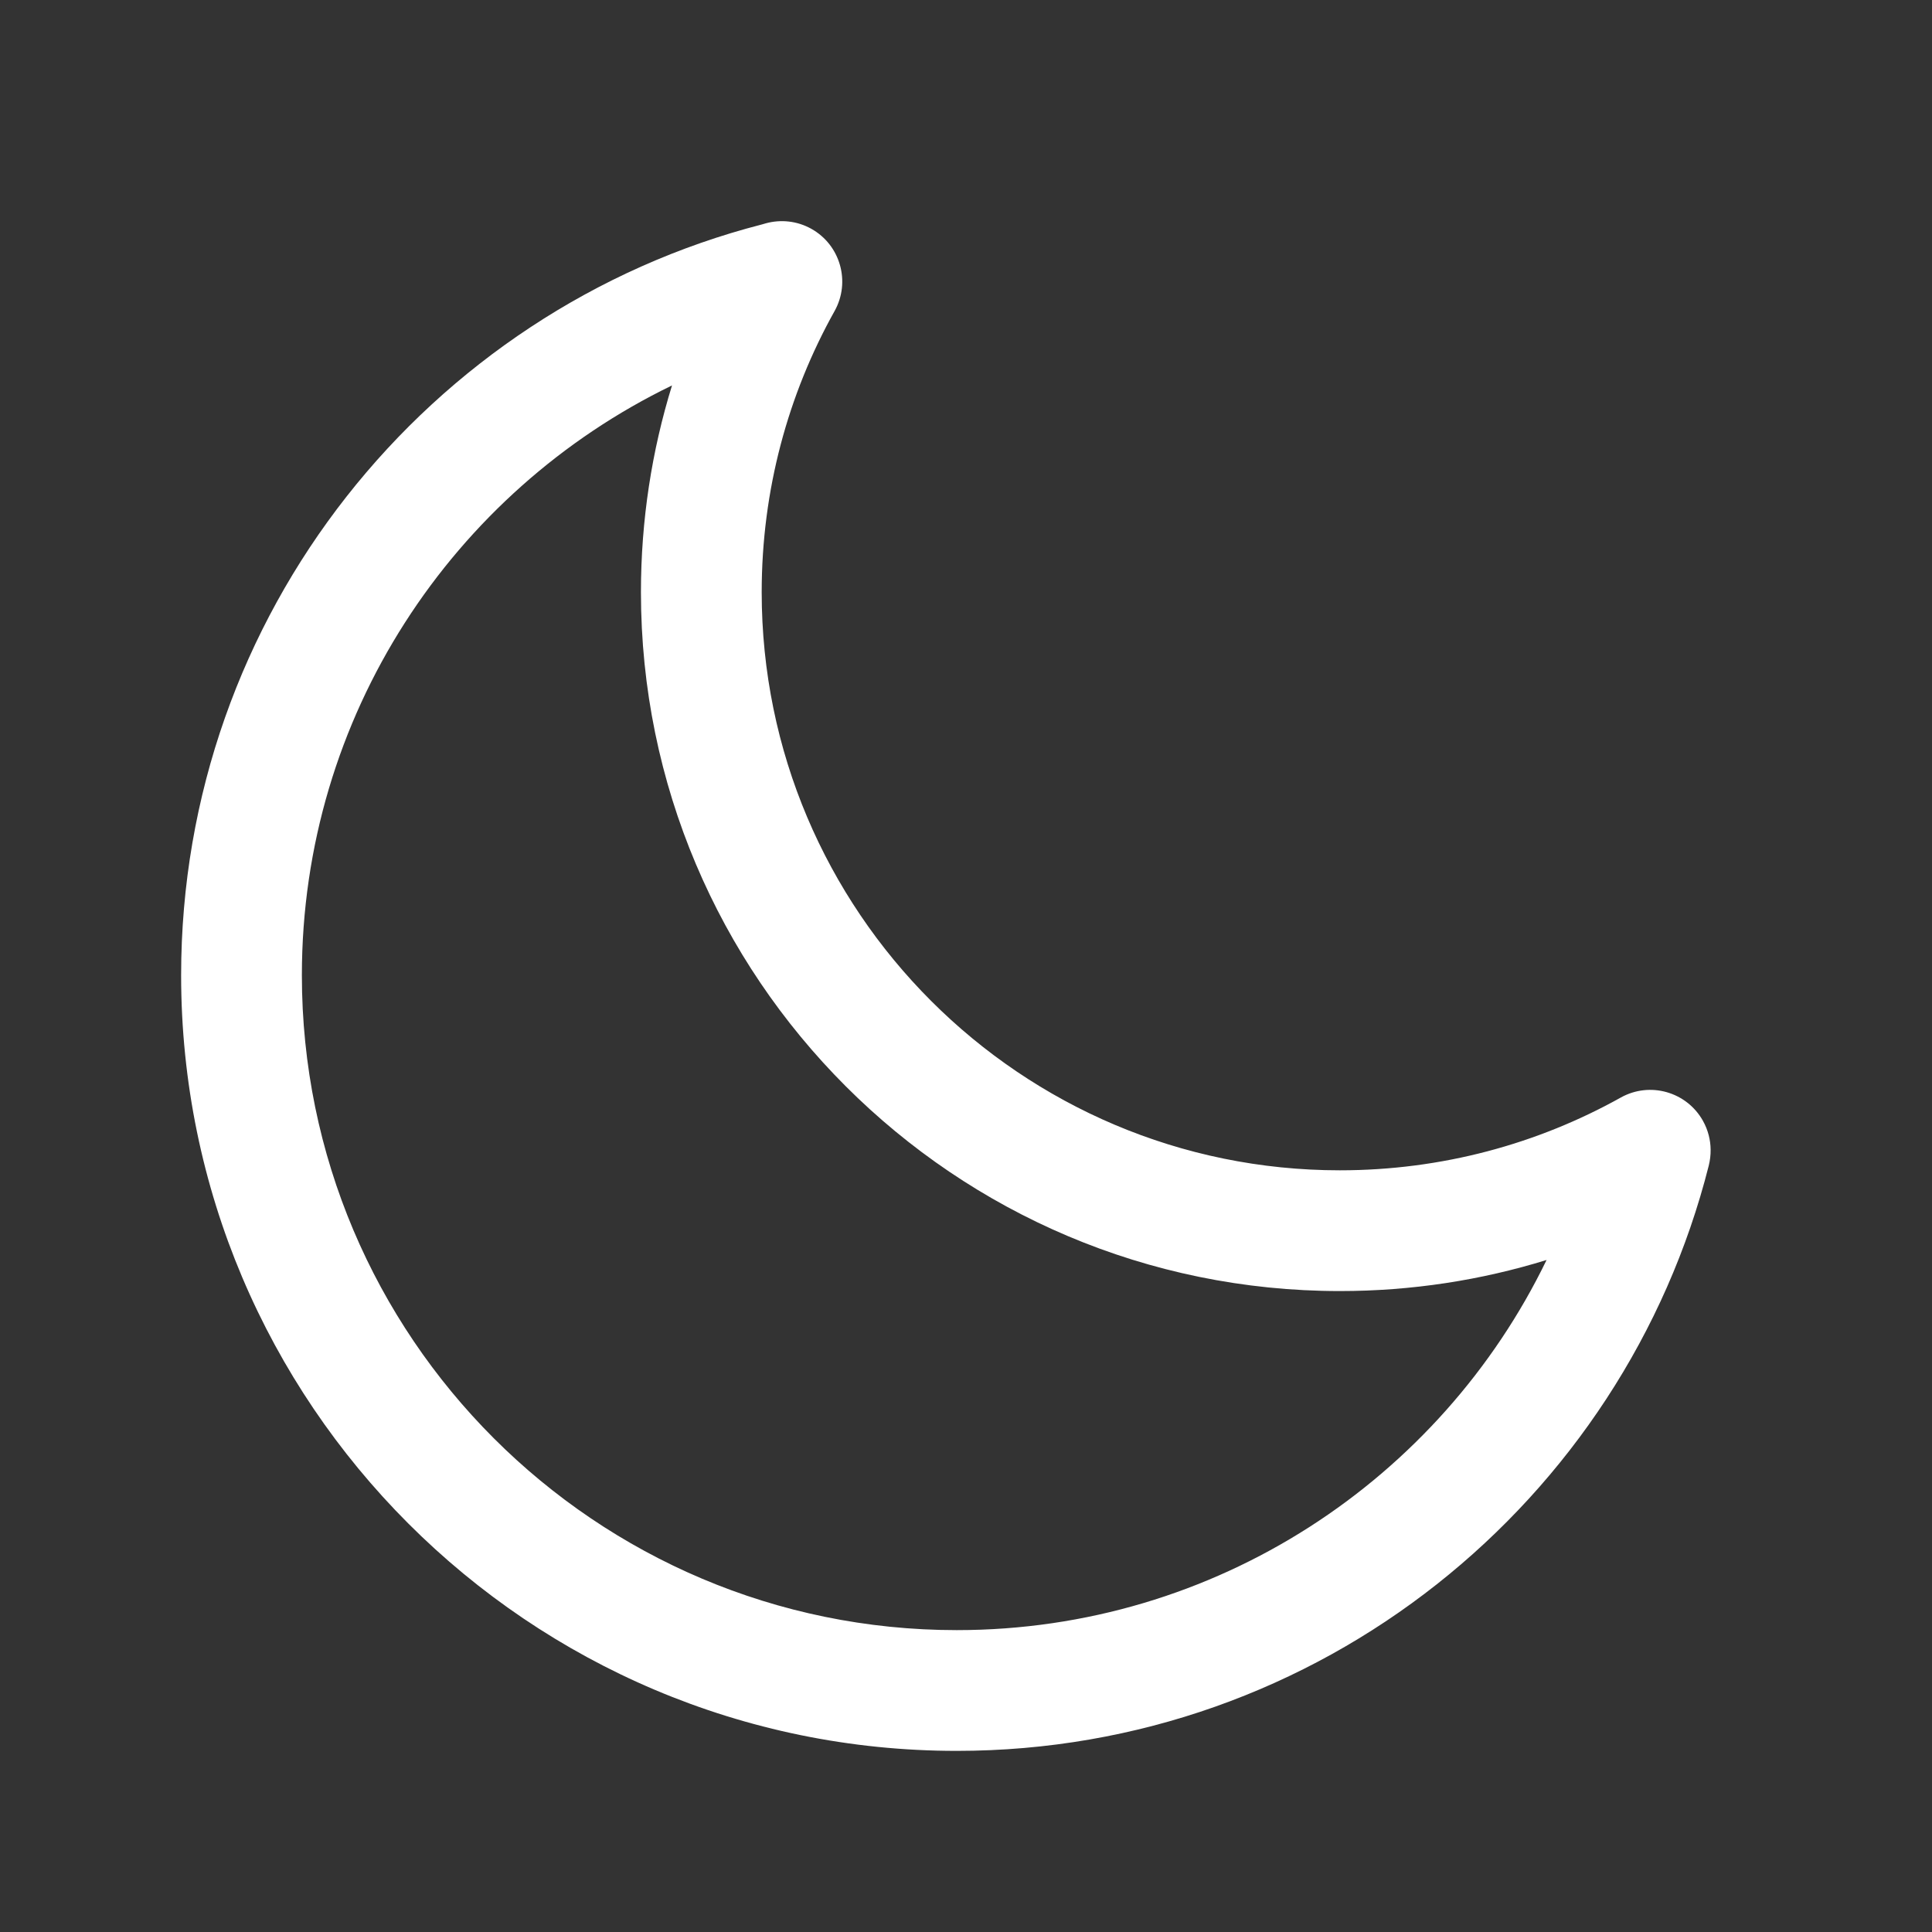
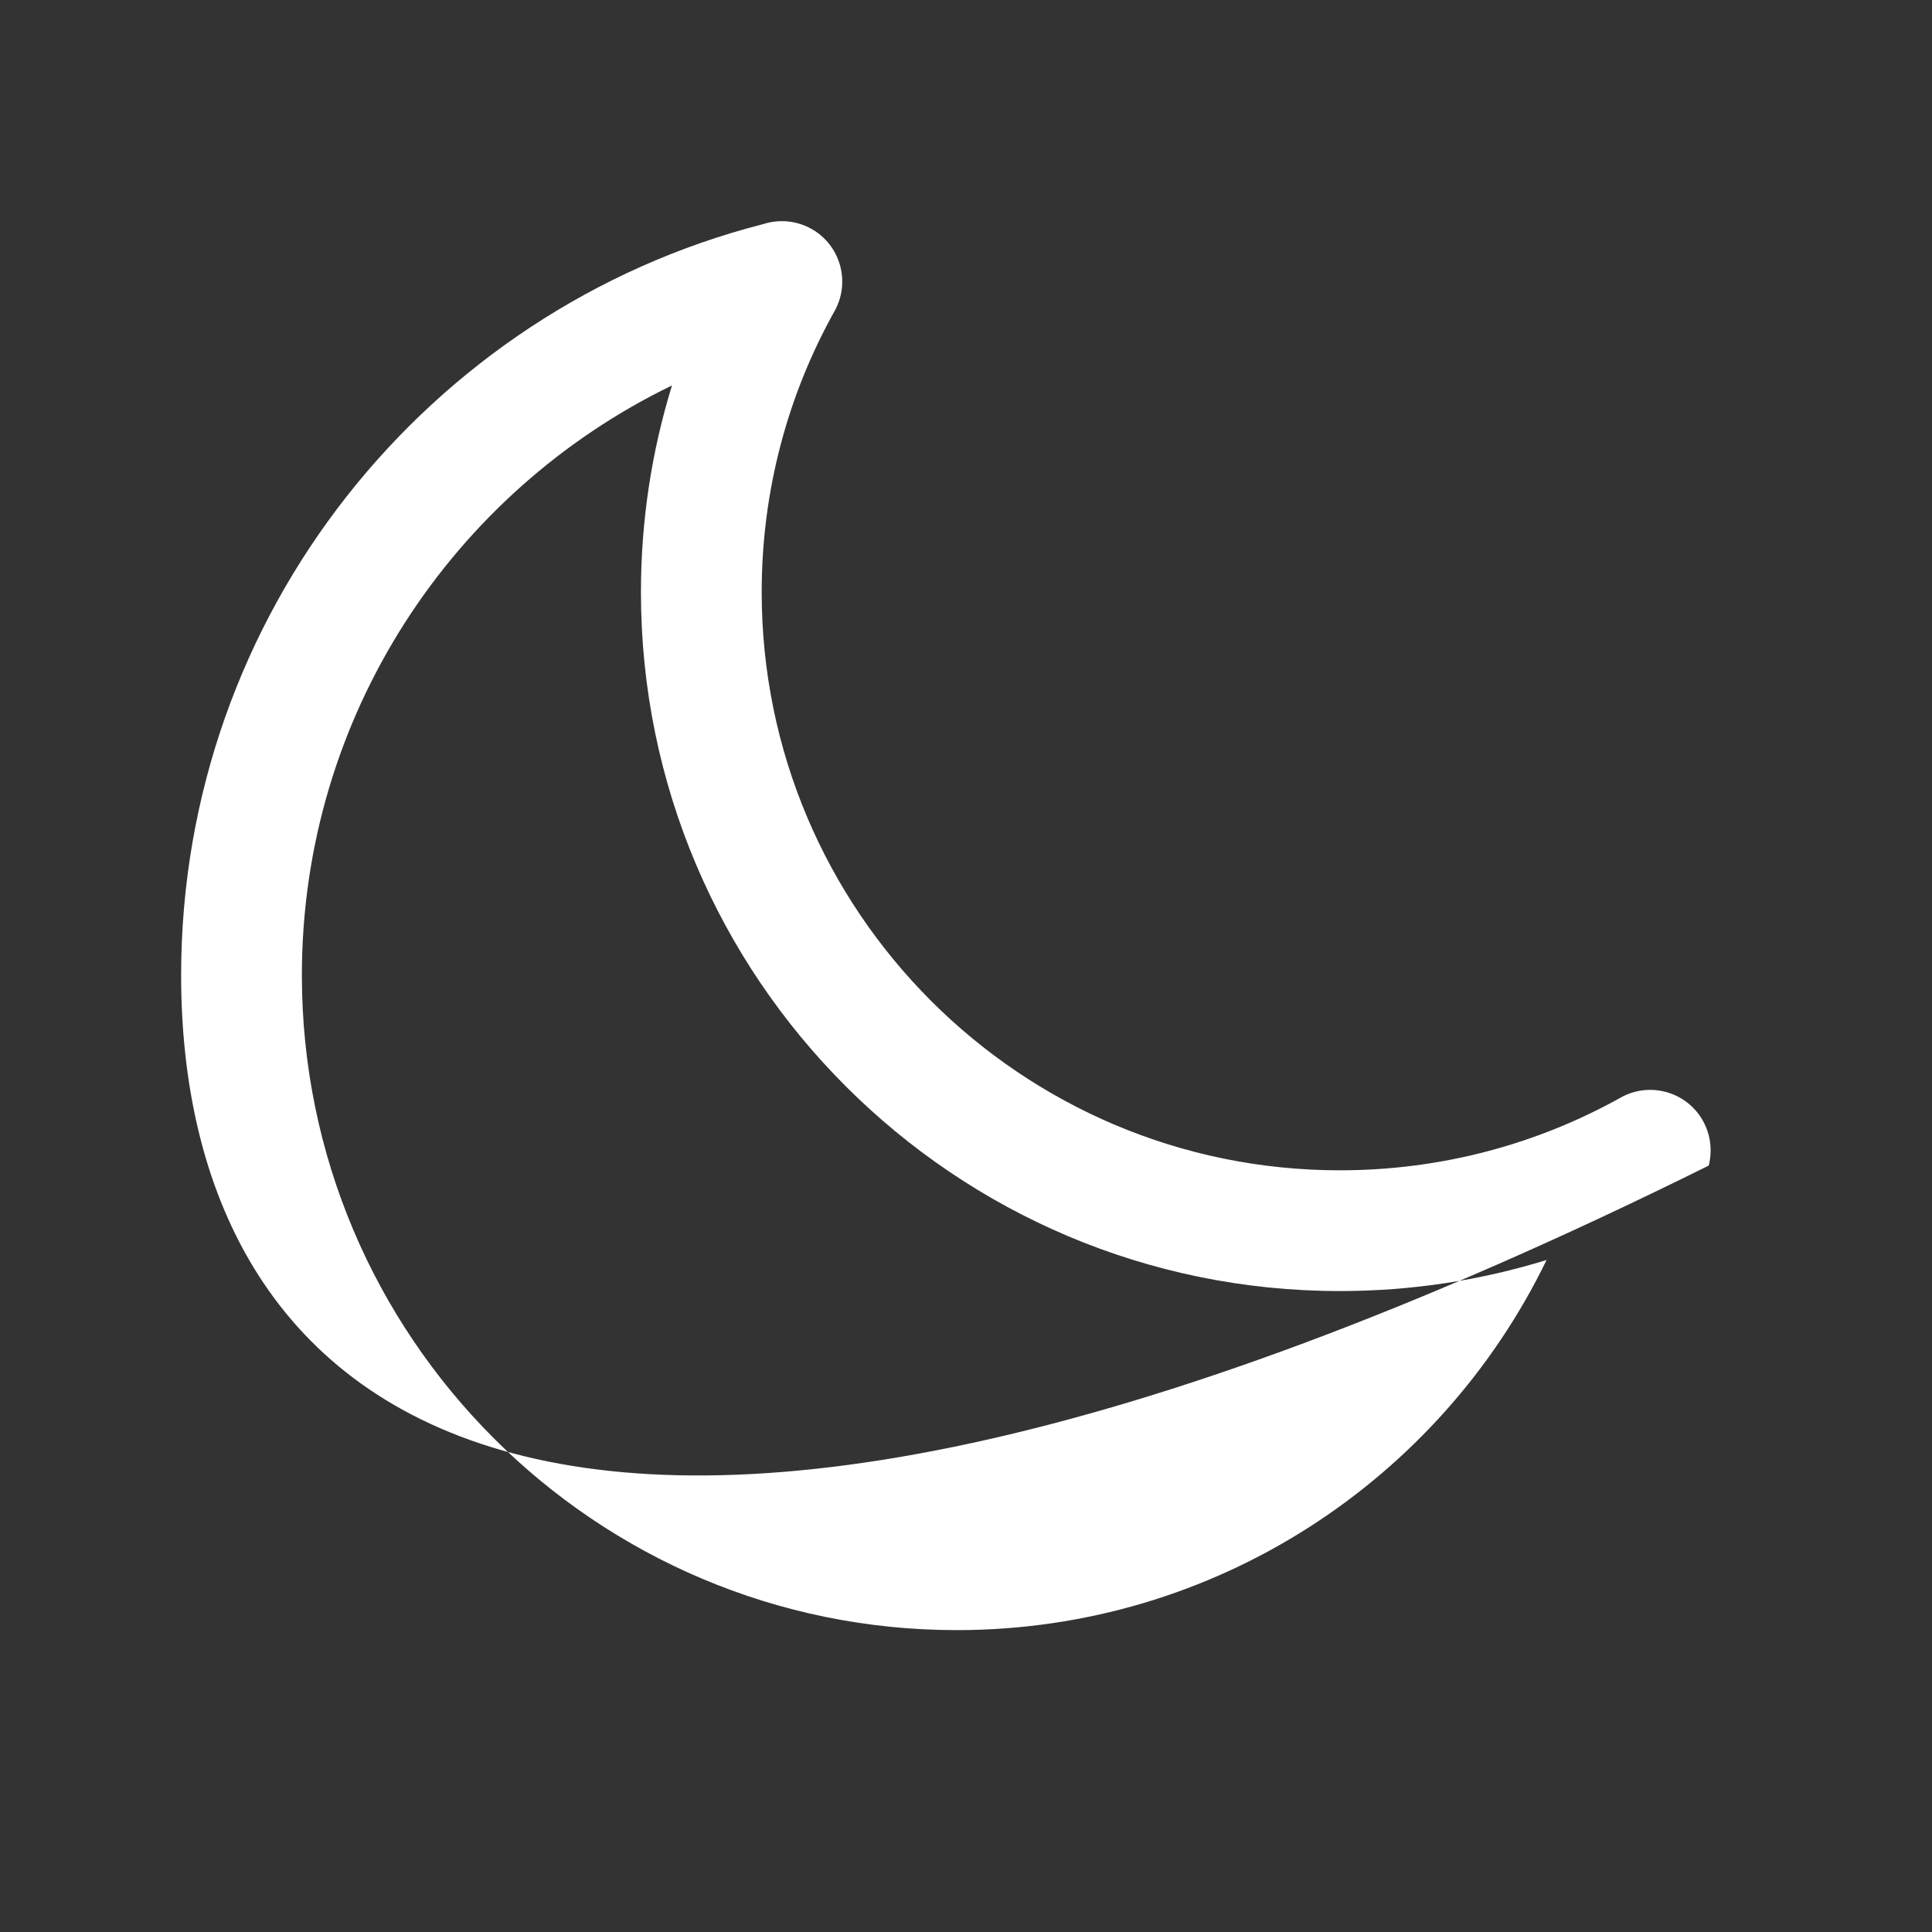
<svg xmlns="http://www.w3.org/2000/svg" width="24" height="24" viewBox="0 0 24 24" fill="none">
  <rect x="0" y="0" width="24" height="24" fill="#333333" stroke="none" />
-   <path fill-rule="evenodd" clip-rule="evenodd" d="M9.514 2.774C9.698 2.724 9.9 2.743 10.078 2.842C10.44 3.044 10.569 3.501 10.368 3.863C9.79 4.897 9.462 6.088 9.462 7.356C9.462 11.32 12.68 14.538 16.644 14.538C17.911 14.538 19.101 14.21 20.134 13.634C20.496 13.432 20.953 13.562 21.155 13.924C21.218 14.037 21.249 14.161 21.25 14.282C21.251 14.347 21.243 14.413 21.227 14.479C20.172 18.655 16.387 21.75 11.885 21.75C6.567 21.75 2.25 17.433 2.25 12.115C2.25 7.629 5.323 3.855 9.465 2.788L9.514 2.774ZM8.348 4.788C5.628 6.105 3.75 8.892 3.75 12.115C3.75 16.605 7.395 20.25 11.885 20.25C15.107 20.25 17.895 18.372 19.212 15.652C18.4 15.903 17.538 16.038 16.644 16.038C11.852 16.038 7.962 12.148 7.962 7.356C7.962 6.462 8.097 5.6 8.348 4.788Z" fill="white" />
+   <path fill-rule="evenodd" clip-rule="evenodd" d="M9.514 2.774C9.698 2.724 9.9 2.743 10.078 2.842C10.44 3.044 10.569 3.501 10.368 3.863C9.79 4.897 9.462 6.088 9.462 7.356C9.462 11.32 12.68 14.538 16.644 14.538C17.911 14.538 19.101 14.21 20.134 13.634C20.496 13.432 20.953 13.562 21.155 13.924C21.218 14.037 21.249 14.161 21.25 14.282C21.251 14.347 21.243 14.413 21.227 14.479C6.567 21.75 2.25 17.433 2.25 12.115C2.25 7.629 5.323 3.855 9.465 2.788L9.514 2.774ZM8.348 4.788C5.628 6.105 3.75 8.892 3.75 12.115C3.75 16.605 7.395 20.25 11.885 20.25C15.107 20.25 17.895 18.372 19.212 15.652C18.4 15.903 17.538 16.038 16.644 16.038C11.852 16.038 7.962 12.148 7.962 7.356C7.962 6.462 8.097 5.6 8.348 4.788Z" fill="white" />
</svg>